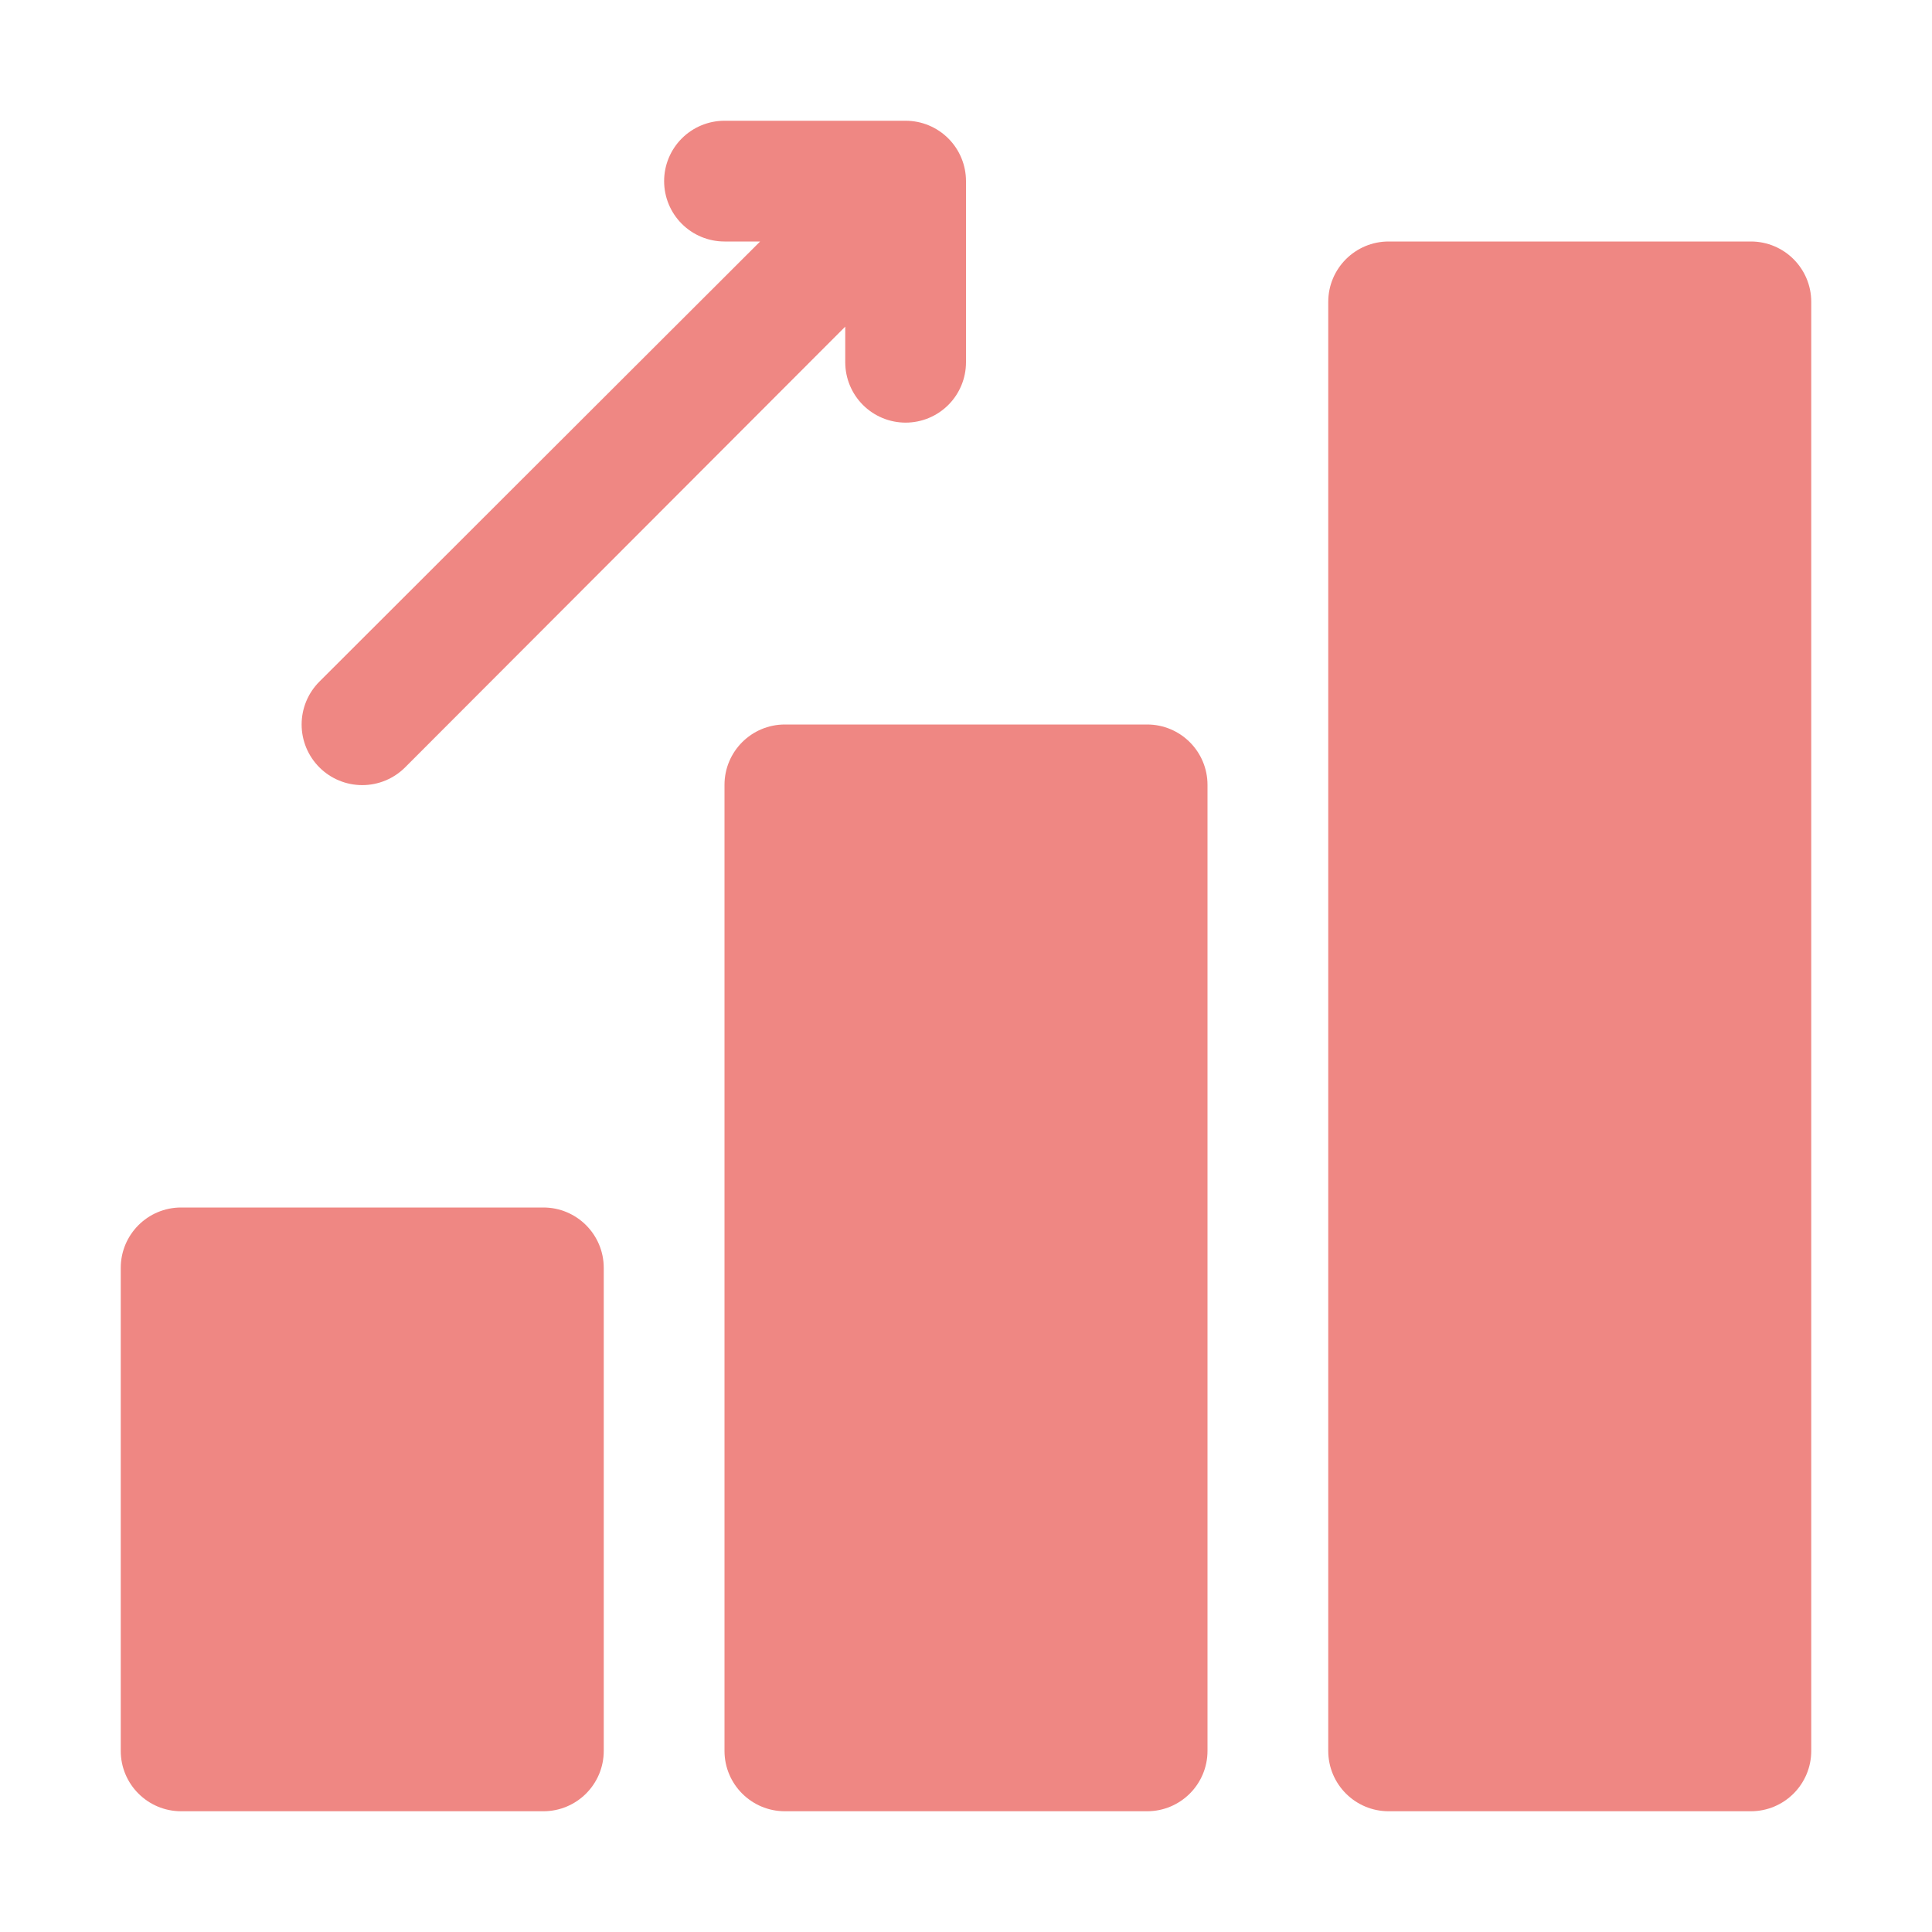
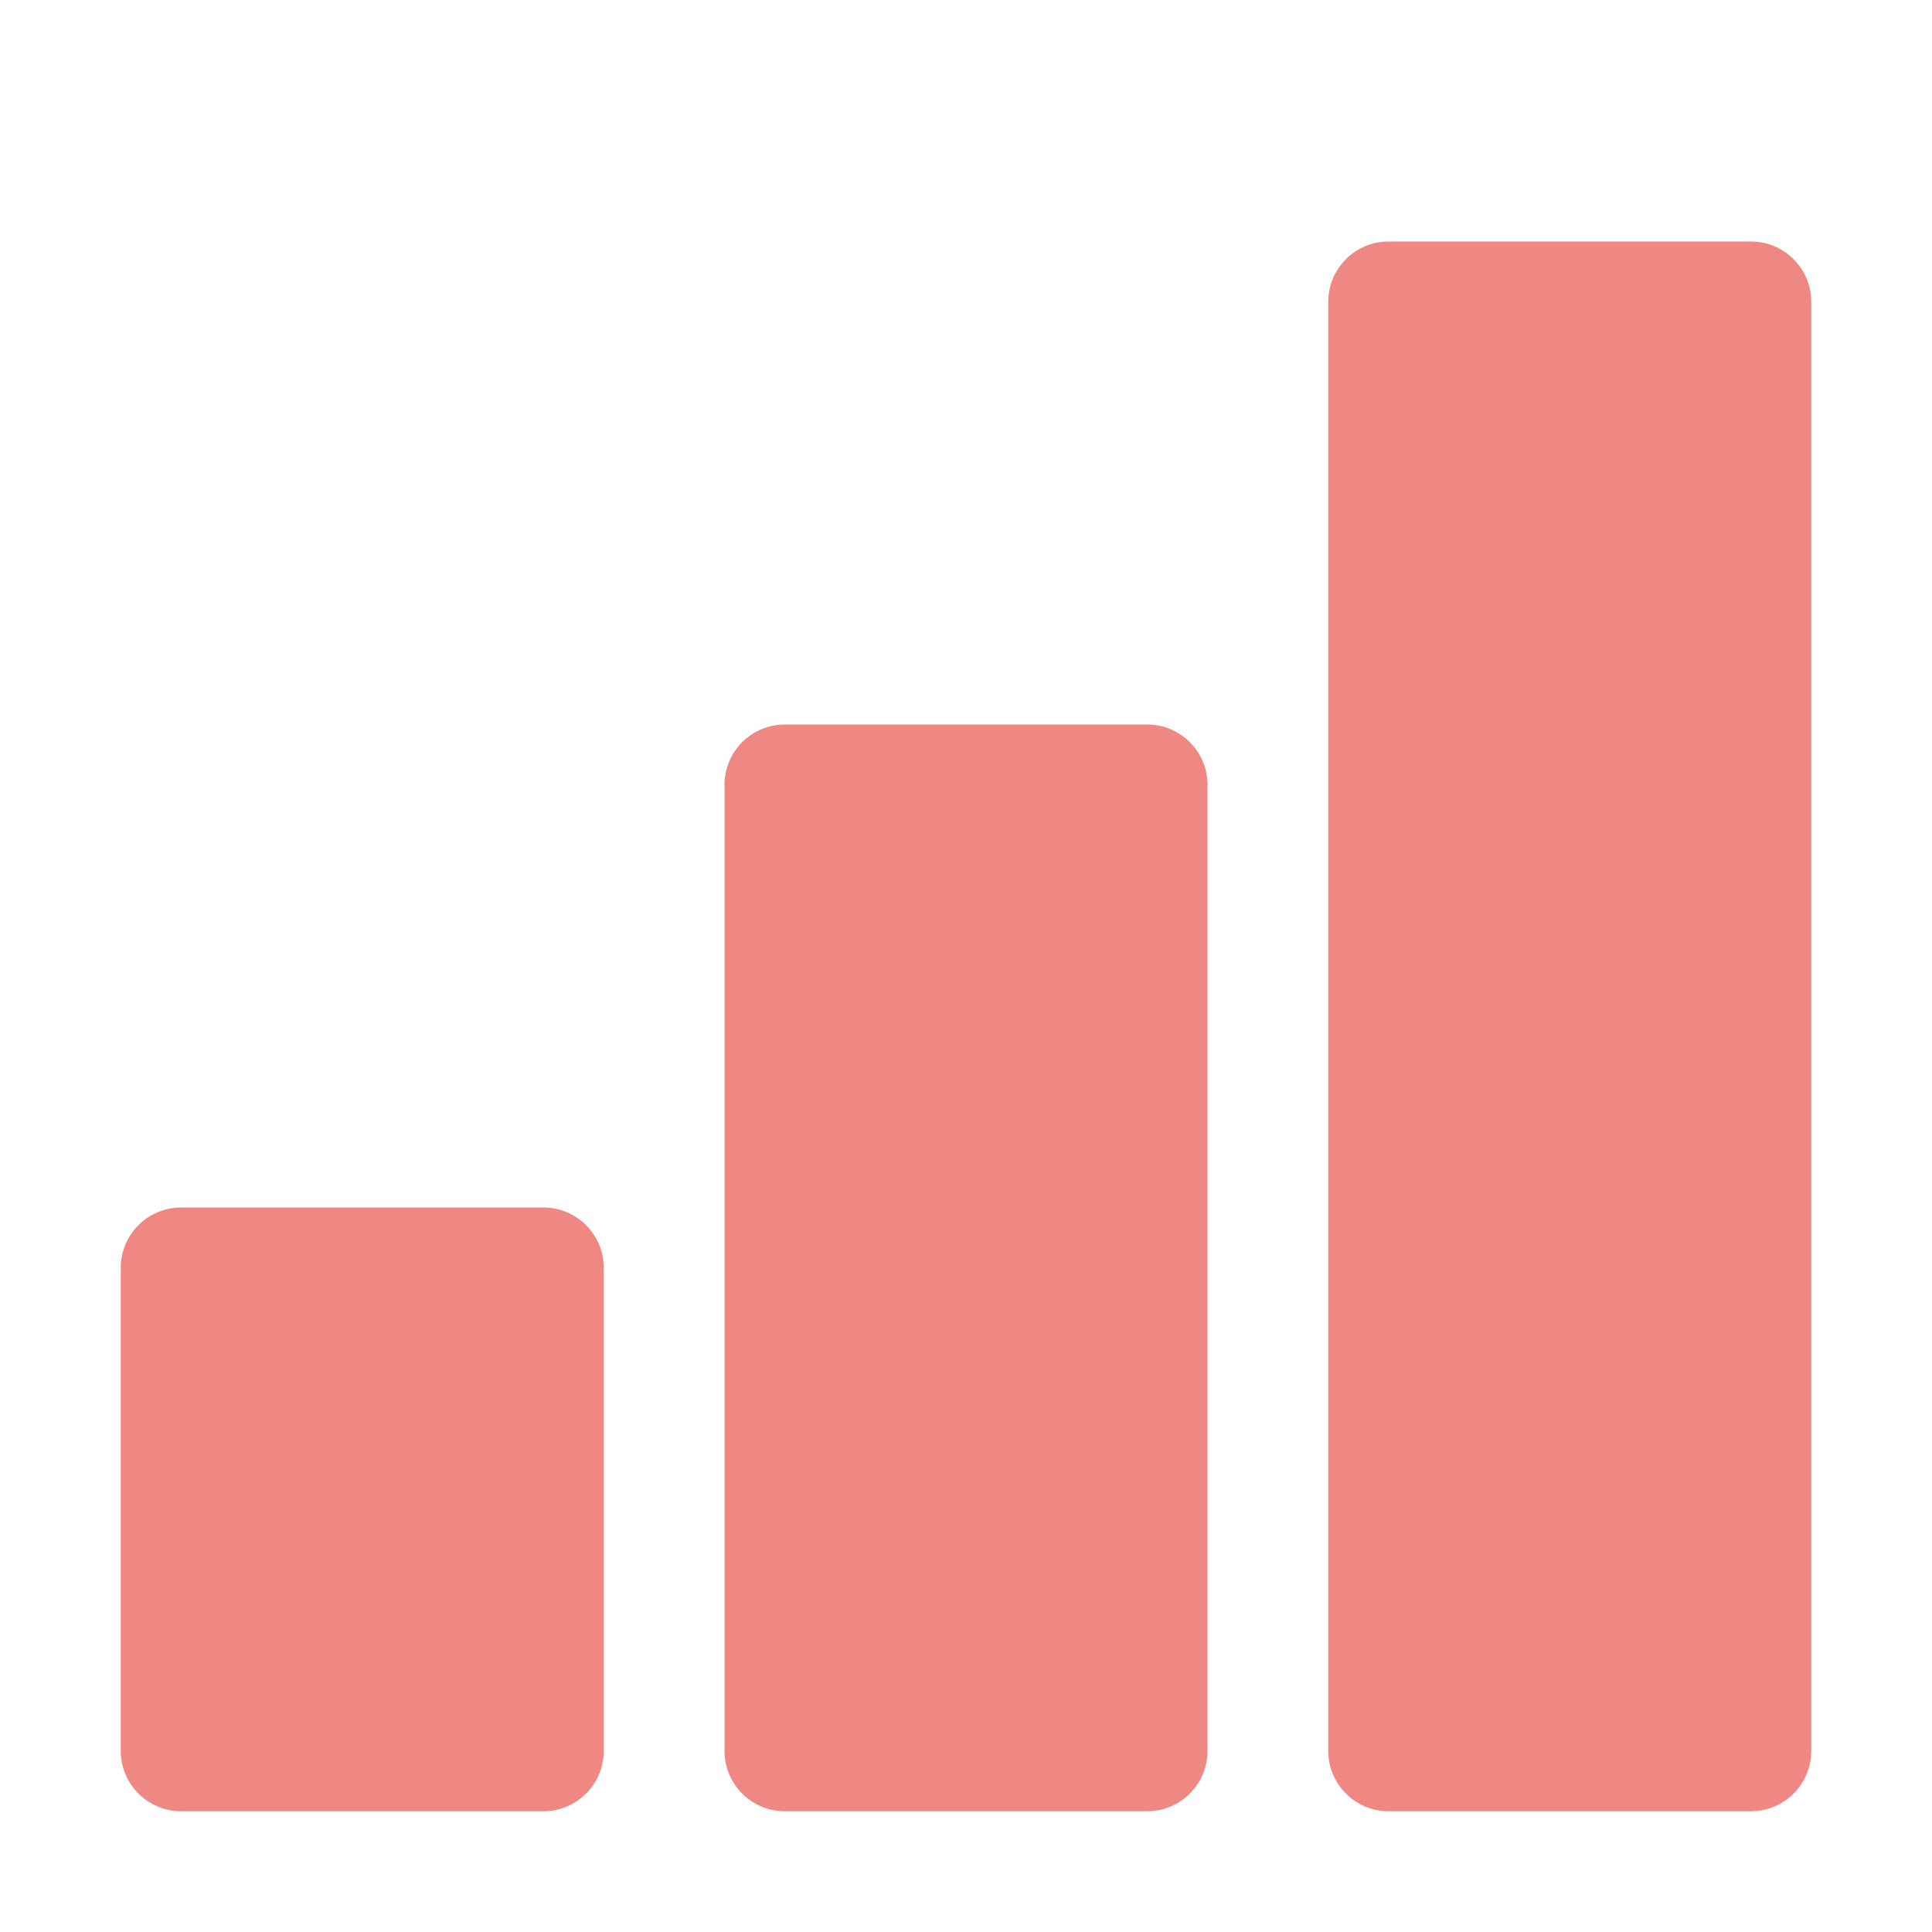
<svg xmlns="http://www.w3.org/2000/svg" width="512" height="512" viewBox="0 0 512 512" fill="none">
  <path d="M144 320H48C39.163 320 32 327.163 32 336V464C32 472.837 39.163 480 48 480H144C152.837 480 160 472.837 160 464V336C160 327.163 152.837 320 144 320Z" fill="#EF8783" />
  <path d="M304 192H208C199.163 192 192 199.163 192 208V464C192 472.837 199.163 480 208 480H304C312.837 480 320 472.837 320 464V208C320 199.163 312.837 192 304 192Z" fill="#EF8783" />
  <path d="M464 64H368C359.163 64 352 71.163 352 80V464C352 472.837 359.163 480 368 480H464C472.837 480 480 472.837 480 464V80C480 71.163 472.837 64 464 64Z" fill="#EF8783" />
-   <path d="M107.359 203.36L223.999 86.56V96C223.999 100.243 225.685 104.313 228.685 107.314C231.686 110.314 235.756 112 239.999 112C244.243 112 248.312 110.314 251.313 107.314C254.313 104.313 255.999 100.243 255.999 96V48C255.999 43.757 254.313 39.687 251.313 36.686C248.312 33.686 244.243 32 239.999 32H191.999C187.756 32 183.686 33.686 180.685 36.686C177.685 39.687 175.999 43.757 175.999 48C175.999 52.243 177.685 56.313 180.685 59.314C183.686 62.314 187.756 64 191.999 64H201.439L84.639 180.64C83.147 182.132 81.964 183.903 81.156 185.852C80.349 187.801 79.934 189.89 79.934 192C79.934 196.261 81.626 200.347 84.639 203.36C87.652 206.373 91.738 208.065 95.999 208.065C100.26 208.065 104.346 206.373 107.359 203.36Z" fill="#EF8783" />
</svg>